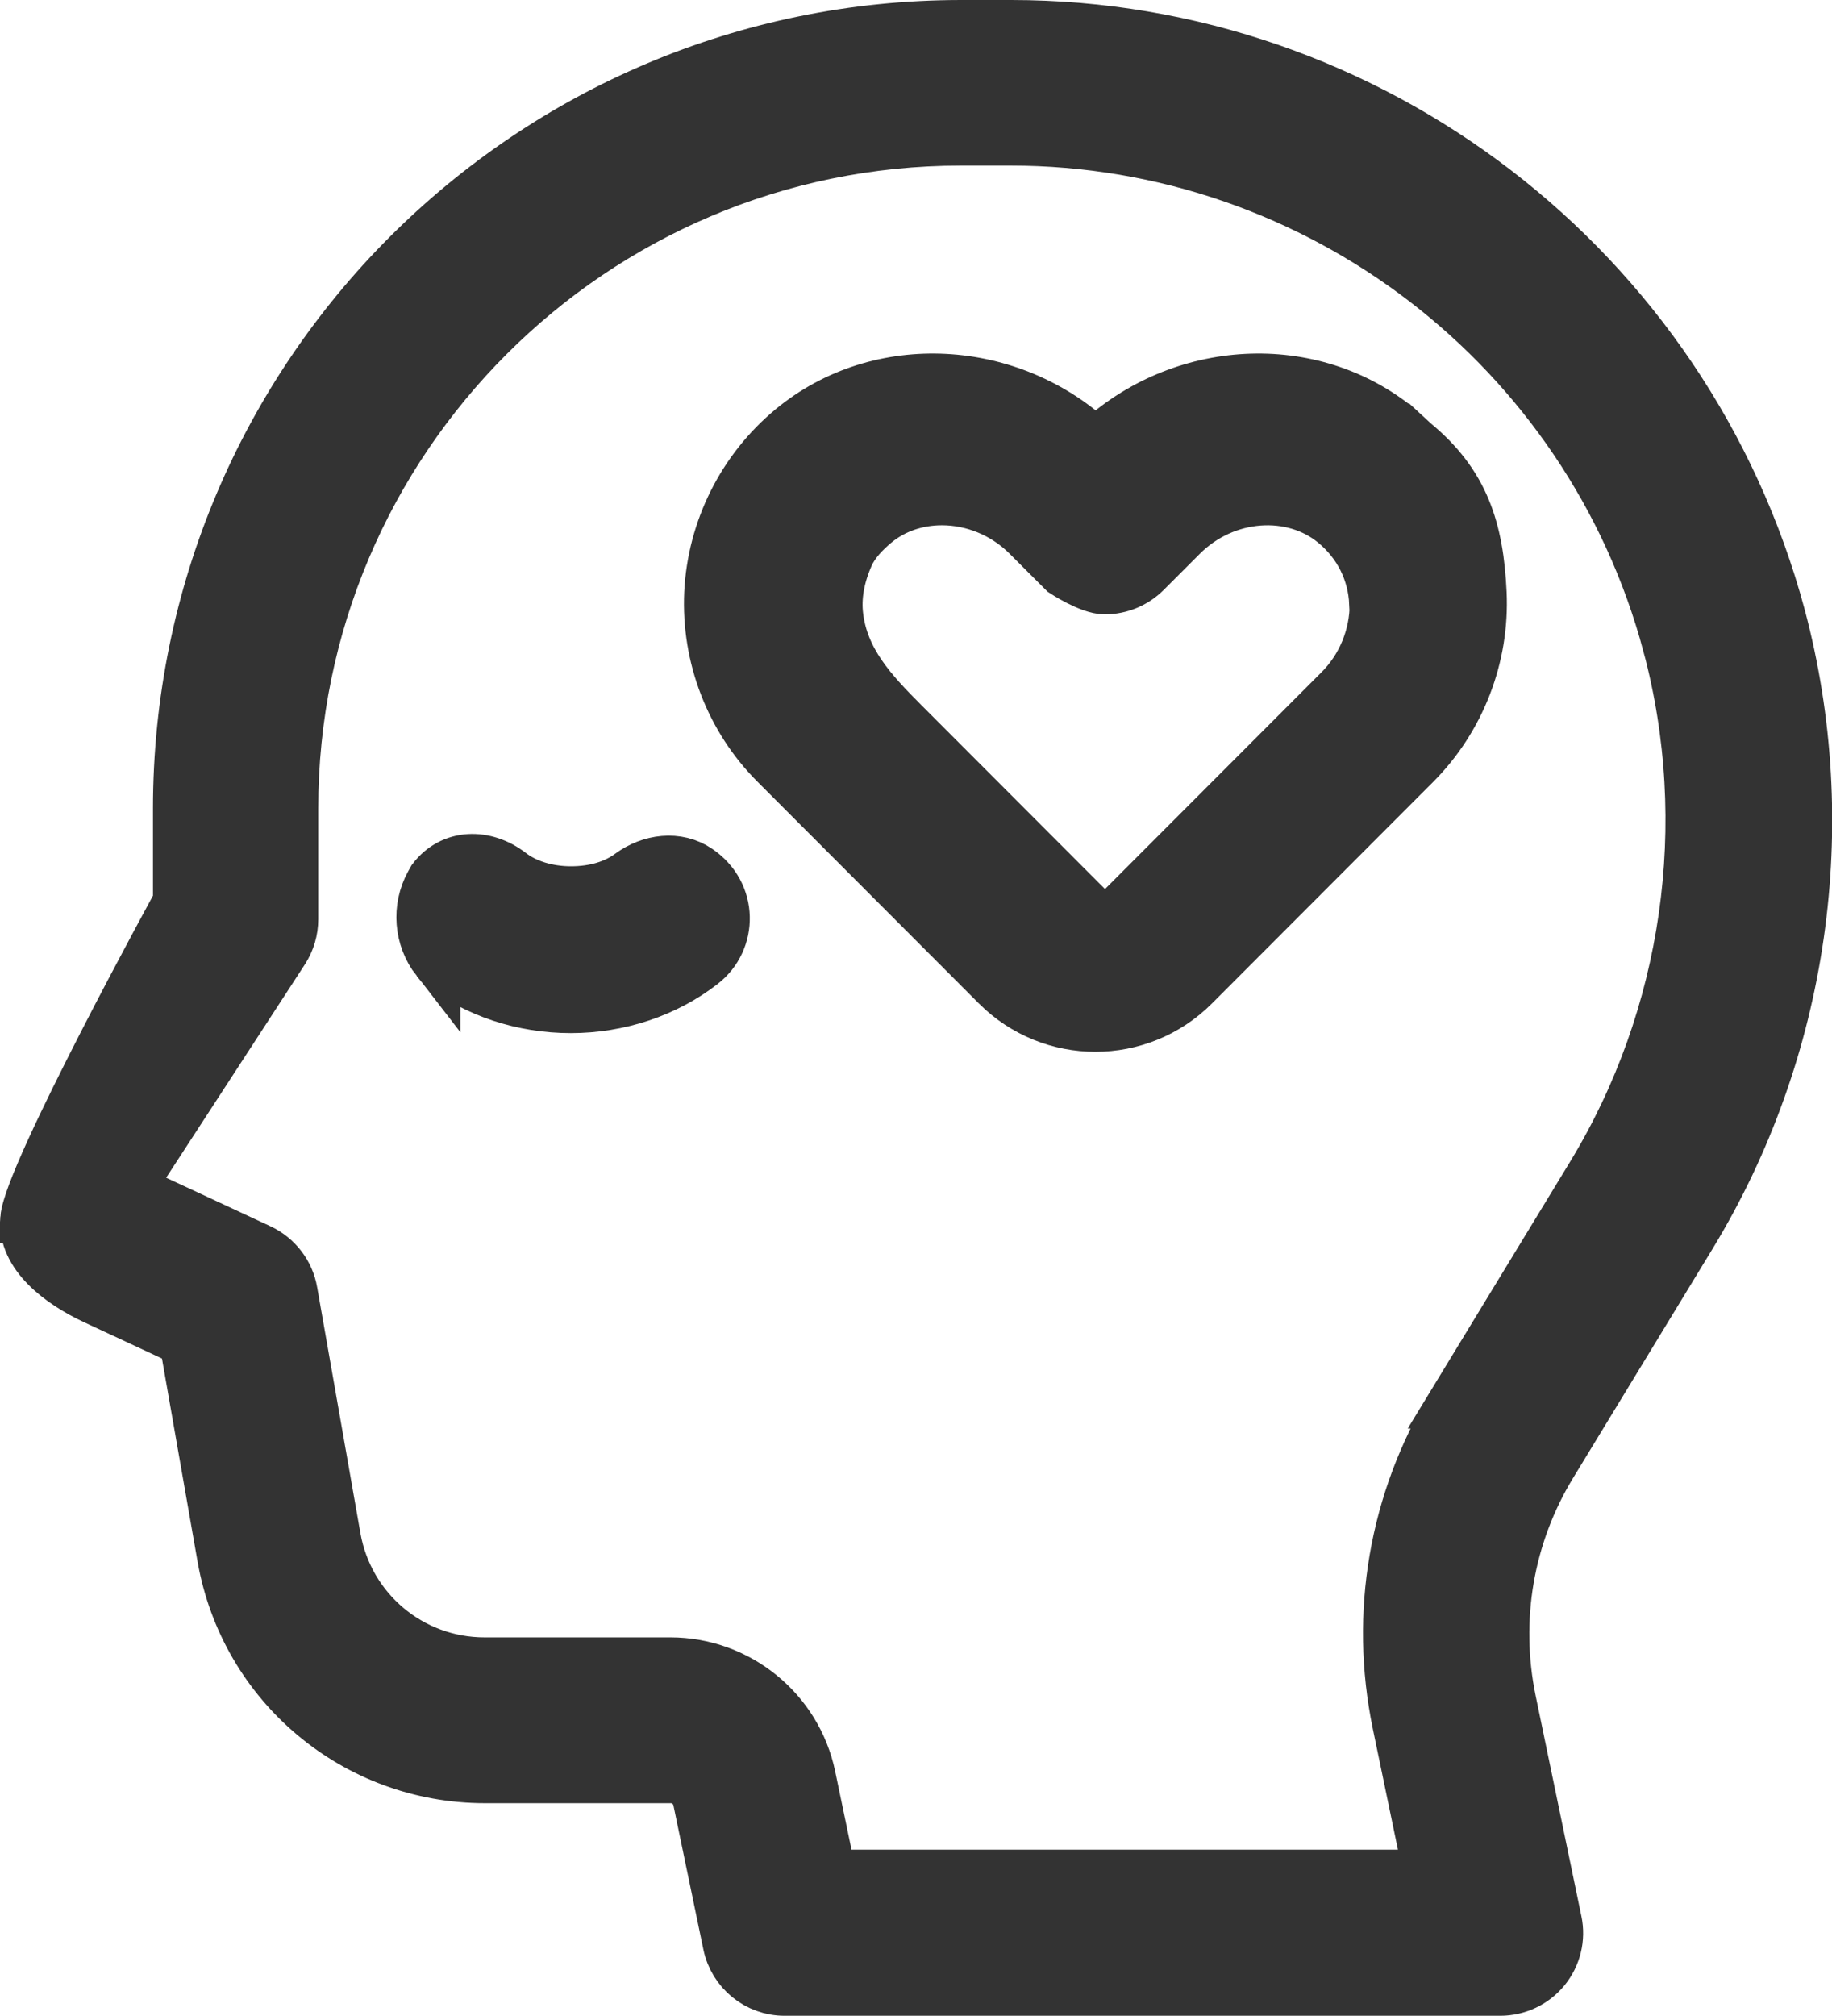
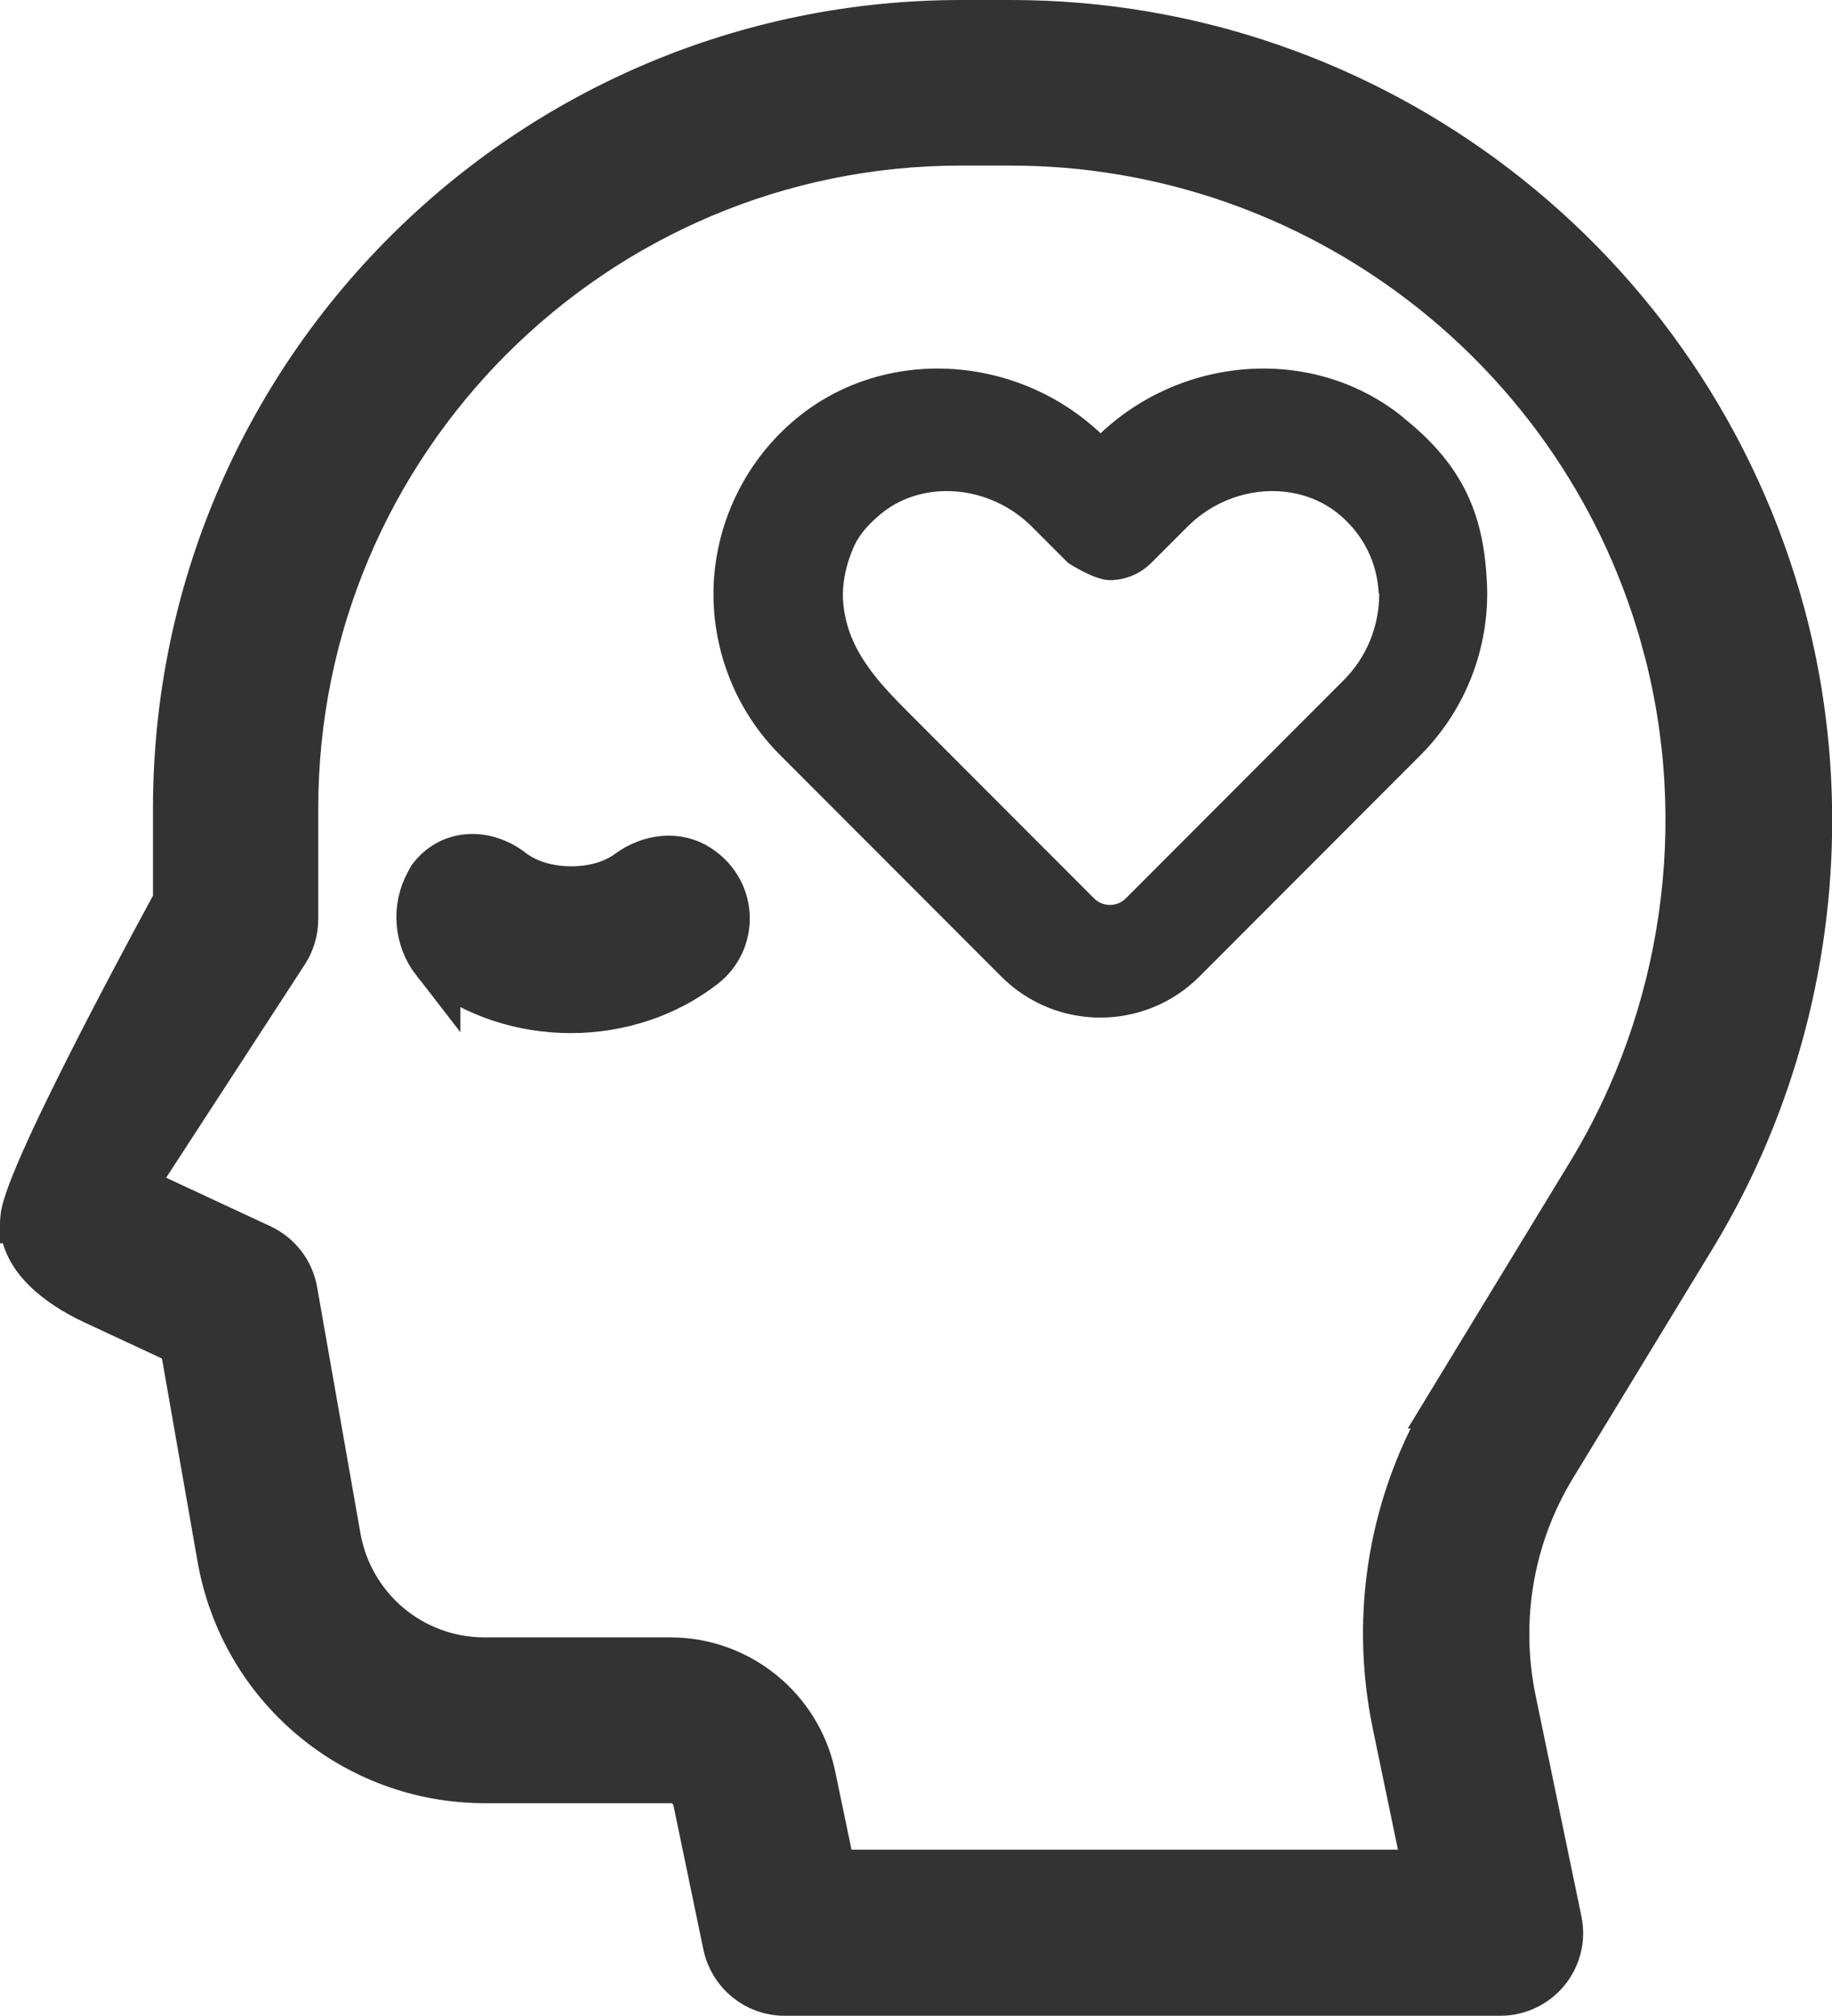
<svg xmlns="http://www.w3.org/2000/svg" id="Layer_2" data-name="Layer 2" viewBox="0 0 74.49 81.93">
  <defs>
    <style> .cls-1 { stroke-width: 0px; } .cls-1, .cls-2 { fill: #333; } .cls-3 { fill: none; } .cls-3, .cls-2 { stroke: #333; stroke-width: 2px; } </style>
  </defs>
  <g id="Layer_2-2" data-name="Layer 2">
    <g id="Layer_1-2" data-name="Layer 1-2">
      <g>
        <path class="cls-2" d="M17.72,39.04c-.7-.9-.8-2.14-.25-3.14.06-.11.1-.18.1-.18.79-1.04,2.16-1.06,3.2-.26.62.48,1.5.75,2.45.75s1.77-.25,2.38-.7c.83-.61,1.95-.76,2.8-.18,1.43.97,1.41,2.91.17,3.87-1.49,1.16-3.4,1.79-5.36,1.79s-3.87-.62-5.36-1.79c0,0-.13-.16-.13-.16ZM1.01,49.53c-.13,1.51,1.45,2.66,2.82,3.3h0l3.65,1.7,1.54,8.78h0c.92,5.2,5.41,8.98,10.7,8.98h7.56c.52,0,.97.37,1.08.88h0l1.22,5.87h0c.23,1.1,1.2,1.89,2.32,1.89h29.1c.71,0,1.39-.32,1.84-.87s.63-1.28.48-1.98h0l-1.86-8.96h0c-.68-3.3-.1-6.7,1.65-9.57h0l5.68-9.33h0c4.57-7.52,5.89-16.7,3.62-25.2C68.6,10.87,55.74,1,41.11,1h-2.02C21.49,1,7.22,15.27,7.22,32.87v3.79s-6.06,11.05-6.21,12.87ZM59.04,57.07h0c-2.38,3.91-3.17,8.52-2.24,13h0l1.27,6.11h-24.26l-.83-3.98h0c-.56-2.7-2.96-4.65-5.72-4.65h-7.56c-2.98,0-5.51-2.13-6.03-5.06h0l-1.76-10h0c-.13-.76-.63-1.41-1.33-1.74h0l-4.77-2.22h0c-.13-.06-.22-.17-.27-.31-.04-.14-.02-.28.06-.41h0l5.96-9.16h0c.25-.39.38-.83.38-1.29v-4.5c0-14.96,12.17-27.13,27.13-27.13h2.02c12.49,0,23.47,8.43,26.7,20.49l.97-.26-.97.26c1.94,7.25.81,15.09-3.09,21.51l-5.68,9.33h.02Z" />
        <g>
          <path class="cls-1" d="M57.11,17.01c-3.57-2.95-8.93-2.63-12.36.6-3.43-3.23-8.8-3.55-12.37-.6-2.01,1.66-3.23,4.1-3.36,6.7-.12,2.6.86,5.14,2.69,6.97l9,9.01h0c1.11,1.11,2.57,1.67,4.03,1.67s2.92-.56,4.03-1.67l9-9.01c1.83-1.84,2.81-4.38,2.69-6.97h0c-.12-2.6-.83-4.68-3.36-6.7h.01ZM56.08,24.14c0,1.32-.52,2.59-1.46,3.52l-8.84,8.85c-.36.36-.94.36-1.3,0l-7.53-7.54c-1.28-1.28-2.44-2.53-2.65-4.33-.09-.74.04-1.58.44-2.47.23-.49.62-.9,1.06-1.27.76-.63,1.71-.94,2.7-.94,1.23,0,2.5.49,3.46,1.45l1.47,1.47s1.06.7,1.69.7,1.24-.25,1.69-.7l1.47-1.47h0c1.75-1.75,4.47-1.91,6.16-.51h0c.99.82,1.56,1.96,1.62,3.23h.02Z" />
-           <path class="cls-3" d="M56.91,17.4c-3.57-2.95-8.93-2.63-12.36.6-3.43-3.23-8.8-3.55-12.37-.6-2.01,1.66-3.23,4.1-3.36,6.7-.12,2.6.86,5.14,2.69,6.97l9,9.01h0c1.11,1.11,2.57,1.67,4.03,1.67s2.92-.56,4.03-1.67l9-9.01c1.83-1.84,2.81-4.38,2.69-6.97h0c-.12-2.6-.71-4.46-2.72-6.12l-.63-.58ZM55.88,24.53c0,1.32-.52,2.59-1.46,3.52l-8.84,8.85c-.36.36-.94.36-1.3,0l-7.53-7.54c-1.28-1.28-2.44-2.53-2.65-4.33-.09-.74.04-1.58.44-2.47.23-.49.62-.9,1.06-1.27.76-.63,1.71-.94,2.7-.94,1.23,0,2.5.49,3.46,1.45l1.47,1.47s1.06.7,1.69.7,1.24-.25,1.69-.7l1.47-1.47h0c1.75-1.75,4.47-1.91,6.16-.51h0c.99.82,1.56,1.96,1.62,3.23h.02Z" />
        </g>
      </g>
    </g>
  </g>
</svg>